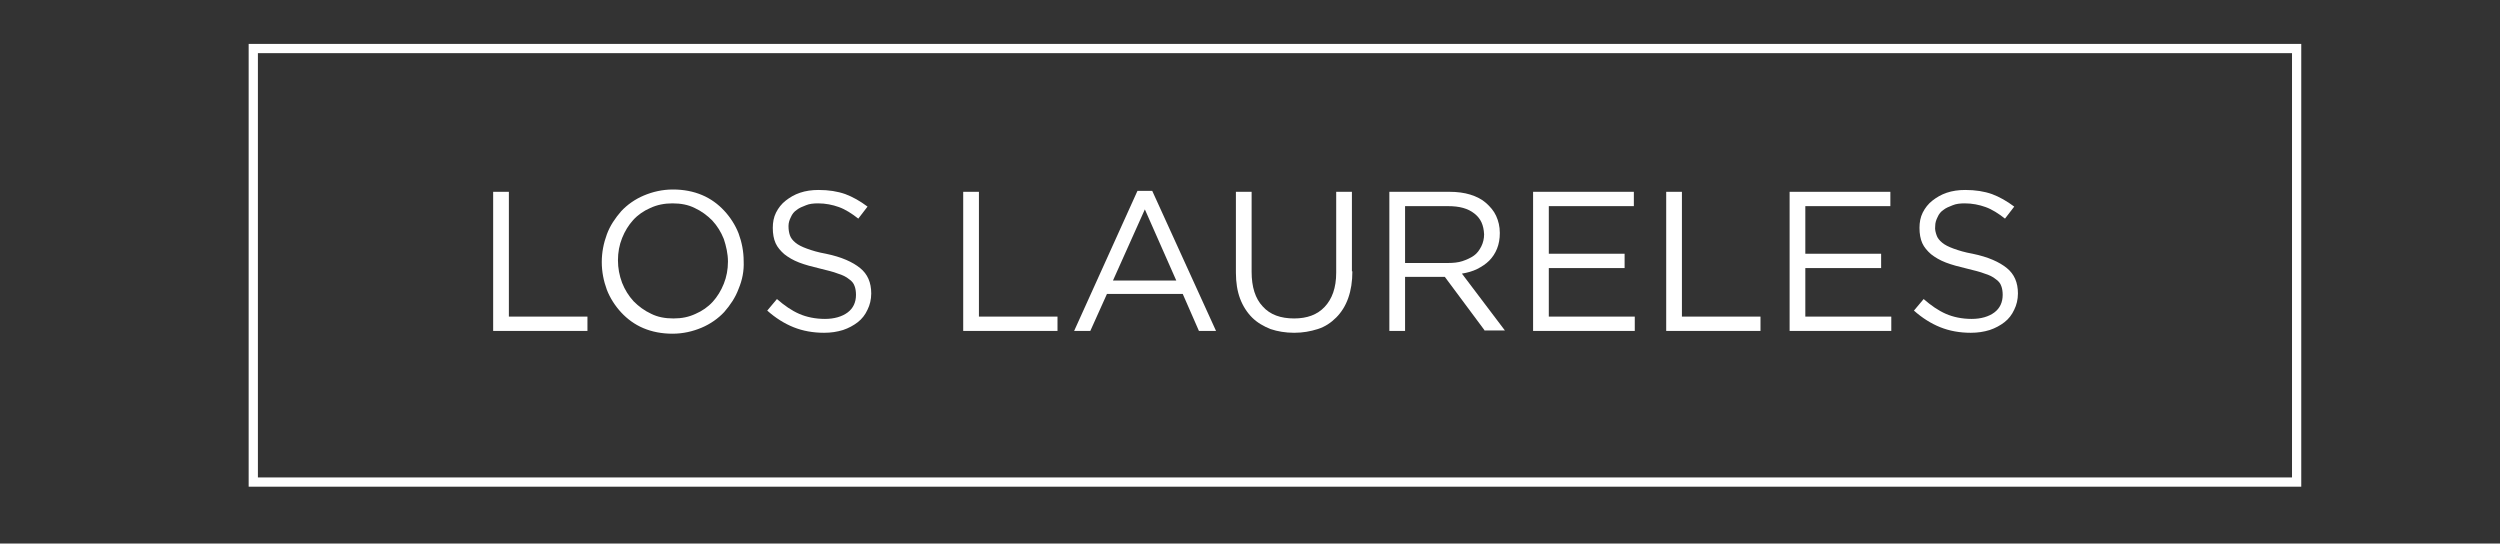
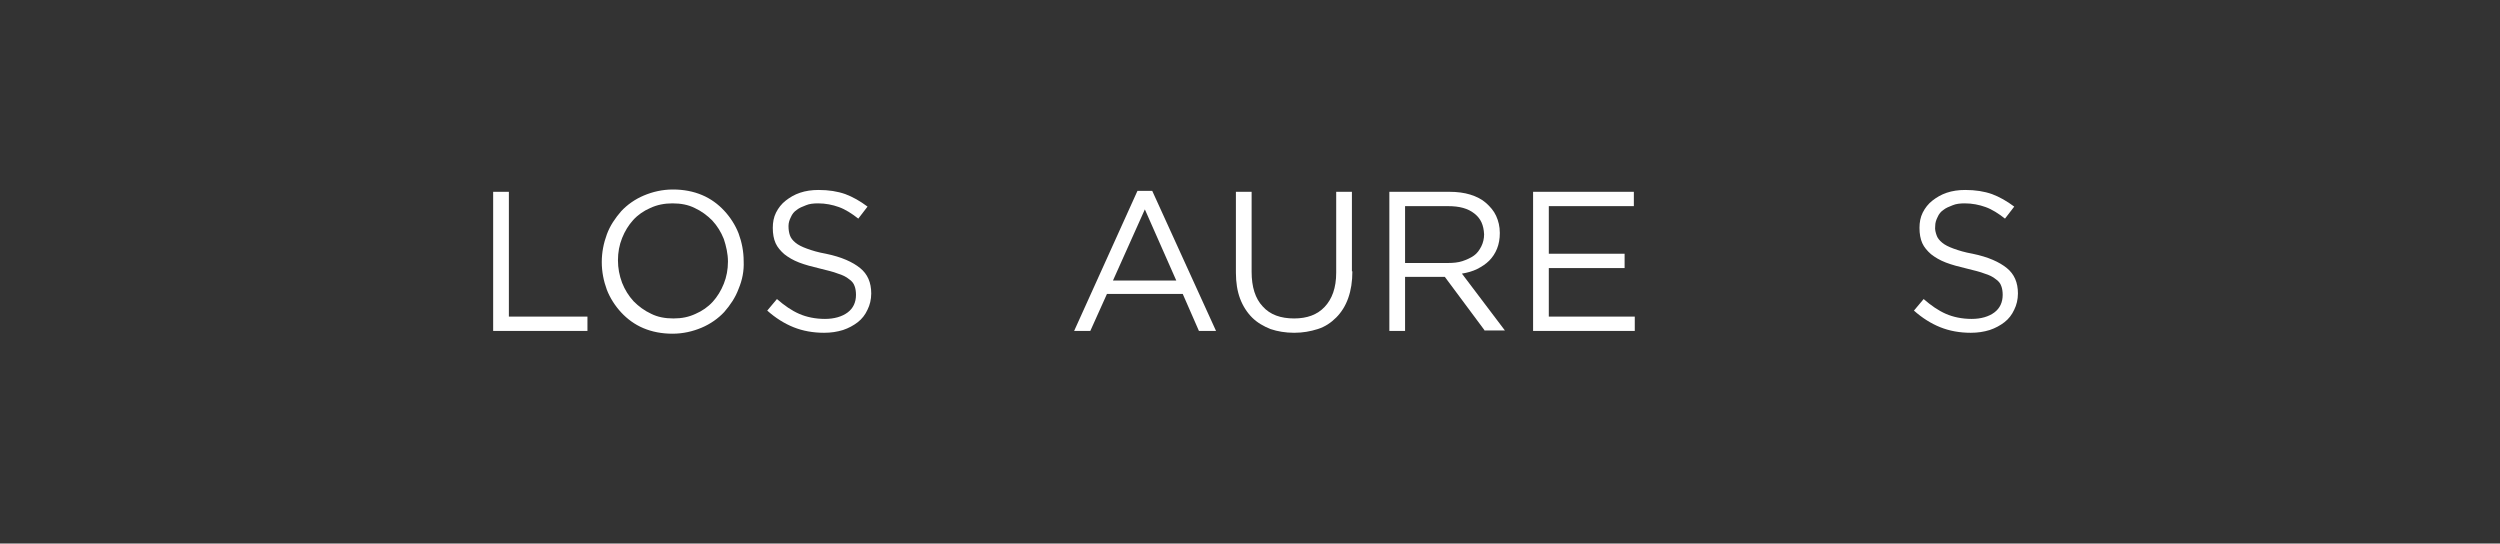
<svg xmlns="http://www.w3.org/2000/svg" id="Capa_1" x="0px" y="0px" viewBox="0 0 540.9 117.6" style="enable-background:new 0 0 540.9 117.6;" xml:space="preserve">
  <rect x="0" y="0" width="540.9" height="117.6" fill="#333333" stroke="none" />
  <style type="text/css">
	.st0{fill:none;stroke:#FFFFFF;stroke-width:2;stroke-miterlimit:10;}
	.st1{enable-background:new    ;}
	.st2{fill:#FFFFFF;}
</style>
-   <rect x="54.8" y="10.5" class="st0" width="442.1" height="93.8" />
  <g class="st1">
    <path class="st2" d="M106.7,41.5h3.4v27h17v3.1h-20.4V41.5z" />
    <path class="st2" d="M159.8,62.5c-0.7,1.9-1.8,3.5-3.1,5c-1.3,1.4-3,2.6-4.9,3.4c-1.9,0.8-4,1.3-6.3,1.3c-2.3,0-4.4-0.4-6.3-1.2   c-1.9-0.8-3.5-2-4.8-3.4c-1.3-1.4-2.4-3.1-3.1-4.9c-0.7-1.9-1.1-3.9-1.1-6c0-2.1,0.4-4.1,1.1-6c0.7-1.9,1.8-3.5,3.1-5   c1.3-1.4,3-2.6,4.9-3.4c1.9-0.8,4-1.3,6.3-1.3c2.3,0,4.4,0.4,6.3,1.2c1.9,0.8,3.5,2,4.8,3.4c1.3,1.4,2.4,3.1,3.1,4.9   c0.7,1.9,1.1,3.9,1.1,6C161,58.6,160.6,60.6,159.8,62.5z M156.6,51.7c-0.6-1.5-1.4-2.8-2.5-4c-1.1-1.1-2.3-2-3.8-2.7   c-1.4-0.7-3-1-4.8-1c-1.7,0-3.3,0.3-4.8,1c-1.4,0.6-2.7,1.5-3.7,2.6c-1,1.1-1.8,2.4-2.4,3.9c-0.6,1.5-0.9,3.1-0.9,4.8   s0.3,3.3,0.9,4.9c0.6,1.5,1.4,2.8,2.5,4c1.1,1.1,2.3,2,3.8,2.7c1.4,0.7,3,1,4.8,1s3.3-0.3,4.8-1c1.4-0.6,2.7-1.5,3.7-2.6   c1-1.1,1.8-2.4,2.4-3.9c0.6-1.5,0.9-3.1,0.9-4.8S157.1,53.2,156.6,51.7z" />
    <path class="st2" d="M170.9,50.9c0.2,0.6,0.6,1.1,1.2,1.6c0.6,0.5,1.4,0.9,2.5,1.3c1.1,0.4,2.4,0.8,4.1,1.1   c3.4,0.7,5.8,1.8,7.4,3.1c1.6,1.3,2.4,3.1,2.4,5.5c0,1.3-0.3,2.5-0.8,3.5c-0.5,1.1-1.2,2-2.1,2.7c-0.9,0.7-2,1.3-3.2,1.7   c-1.3,0.4-2.6,0.6-4.1,0.6c-2.4,0-4.6-0.4-6.6-1.2c-2-0.8-3.9-2-5.7-3.6l2.1-2.5c1.6,1.4,3.2,2.5,4.8,3.2c1.6,0.7,3.5,1.1,5.6,1.1   c2,0,3.7-0.5,4.9-1.4c1.2-0.9,1.8-2.2,1.8-3.8c0-0.7-0.1-1.4-0.3-1.9c-0.2-0.6-0.6-1.1-1.2-1.5c-0.6-0.5-1.4-0.9-2.4-1.2   c-1-0.4-2.3-0.7-3.9-1.1c-1.7-0.4-3.2-0.8-4.5-1.3c-1.3-0.5-2.3-1.1-3.2-1.8c-0.8-0.7-1.5-1.5-1.9-2.4c-0.4-0.9-0.6-2-0.6-3.3   c0-1.2,0.2-2.3,0.7-3.3c0.5-1,1.2-1.9,2.1-2.6c0.9-0.7,1.9-1.3,3.1-1.7c1.2-0.4,2.5-0.6,4-0.6c2.2,0,4.1,0.3,5.8,0.9   c1.6,0.6,3.2,1.5,4.8,2.7l-2,2.6c-1.4-1.1-2.8-2-4.2-2.5c-1.4-0.5-2.9-0.8-4.5-0.8c-1,0-1.9,0.1-2.6,0.4c-0.8,0.3-1.5,0.6-2,1   c-0.6,0.4-1,0.9-1.3,1.6c-0.3,0.6-0.5,1.2-0.5,1.9C170.6,49.7,170.7,50.3,170.9,50.9z" />
-     <path class="st2" d="M208.4,41.5h3.4v27h17v3.1h-20.4V41.5z" />
    <path class="st2" d="M263.1,71.6h-3.7l-3.5-8h-16.4l-3.6,8h-3.5l13.7-30.3h3.2L263.1,71.6z M247.7,45.3l-6.9,15.4h13.7L247.7,45.3z   " />
    <path class="st2" d="M292.6,58.7c0,2.2-0.3,4.1-0.9,5.8c-0.6,1.7-1.5,3.1-2.6,4.2c-1.1,1.1-2.4,2-4,2.5s-3.2,0.8-5.1,0.8   c-1.9,0-3.6-0.3-5.1-0.8c-1.5-0.6-2.9-1.4-4-2.5c-1.1-1.1-2-2.5-2.6-4.1s-0.9-3.5-0.9-5.6V41.5h3.4v17.3c0,3.3,0.8,5.8,2.4,7.5   c1.6,1.8,3.9,2.6,6.8,2.6c2.8,0,5-0.8,6.6-2.5c1.6-1.7,2.5-4.1,2.5-7.4V41.5h3.4V58.7z" />
    <path class="st2" d="M321.3,71.6l-8.7-11.7H304v11.7h-3.4V41.5h13c1.7,0,3.2,0.2,4.5,0.6s2.5,1,3.4,1.8s1.7,1.7,2.2,2.8   c0.5,1.1,0.8,2.3,0.8,3.7c0,1.3-0.2,2.4-0.6,3.4c-0.4,1-1,1.9-1.7,2.6c-0.7,0.7-1.6,1.3-2.6,1.8c-1,0.5-2.1,0.8-3.3,1l9.3,12.3   H321.3z M319,46.2c-1.4-1.1-3.2-1.6-5.7-1.6H304v12.3h9.3c1.1,0,2.2-0.1,3.1-0.4c0.9-0.3,1.8-0.7,2.5-1.2c0.7-0.5,1.2-1.2,1.6-2   s0.6-1.7,0.6-2.6C321,48.7,320.4,47.3,319,46.2z" />
    <path class="st2" d="M353.5,44.6h-18.4v10.3h16.4V58h-16.4v10.5h18.6v3.1h-22V41.5h21.8V44.6z" />
-     <path class="st2" d="M360.5,41.5h3.4v27h17v3.1h-20.4V41.5z" />
-     <path class="st2" d="M409,44.6h-18.4v10.3H407V58h-16.4v10.5h18.6v3.1h-22V41.5H409V44.6z" />
    <path class="st2" d="M419,50.9c0.2,0.6,0.6,1.1,1.2,1.6c0.6,0.5,1.4,0.9,2.5,1.3c1.1,0.4,2.4,0.8,4.1,1.1c3.4,0.7,5.8,1.8,7.4,3.1   c1.6,1.3,2.4,3.1,2.4,5.5c0,1.3-0.3,2.5-0.8,3.5c-0.5,1.1-1.2,2-2.1,2.7c-0.9,0.7-2,1.3-3.2,1.7c-1.3,0.4-2.6,0.6-4.1,0.6   c-2.4,0-4.6-0.4-6.6-1.2c-2-0.8-3.9-2-5.7-3.6l2.1-2.5c1.6,1.4,3.2,2.5,4.8,3.2c1.6,0.7,3.5,1.1,5.6,1.1c2,0,3.7-0.5,4.9-1.4   c1.2-0.9,1.8-2.2,1.8-3.8c0-0.7-0.1-1.4-0.3-1.9c-0.2-0.6-0.6-1.1-1.2-1.5c-0.6-0.5-1.4-0.9-2.4-1.2c-1-0.4-2.3-0.7-3.9-1.1   c-1.7-0.4-3.2-0.8-4.5-1.3c-1.3-0.5-2.3-1.1-3.2-1.8c-0.8-0.7-1.5-1.5-1.9-2.4c-0.4-0.9-0.6-2-0.6-3.3c0-1.2,0.2-2.3,0.7-3.3   c0.5-1,1.2-1.9,2.1-2.6c0.9-0.7,1.9-1.3,3.1-1.7c1.2-0.4,2.5-0.6,4-0.6c2.2,0,4.1,0.3,5.8,0.9c1.6,0.6,3.2,1.5,4.8,2.7l-2,2.6   c-1.4-1.1-2.8-2-4.2-2.5c-1.4-0.5-2.9-0.8-4.5-0.8c-1,0-1.9,0.1-2.6,0.4c-0.8,0.3-1.5,0.6-2,1c-0.6,0.4-1,0.9-1.3,1.6   c-0.3,0.6-0.5,1.2-0.5,1.9C418.6,49.7,418.8,50.3,419,50.9z" />
  </g>
</svg>